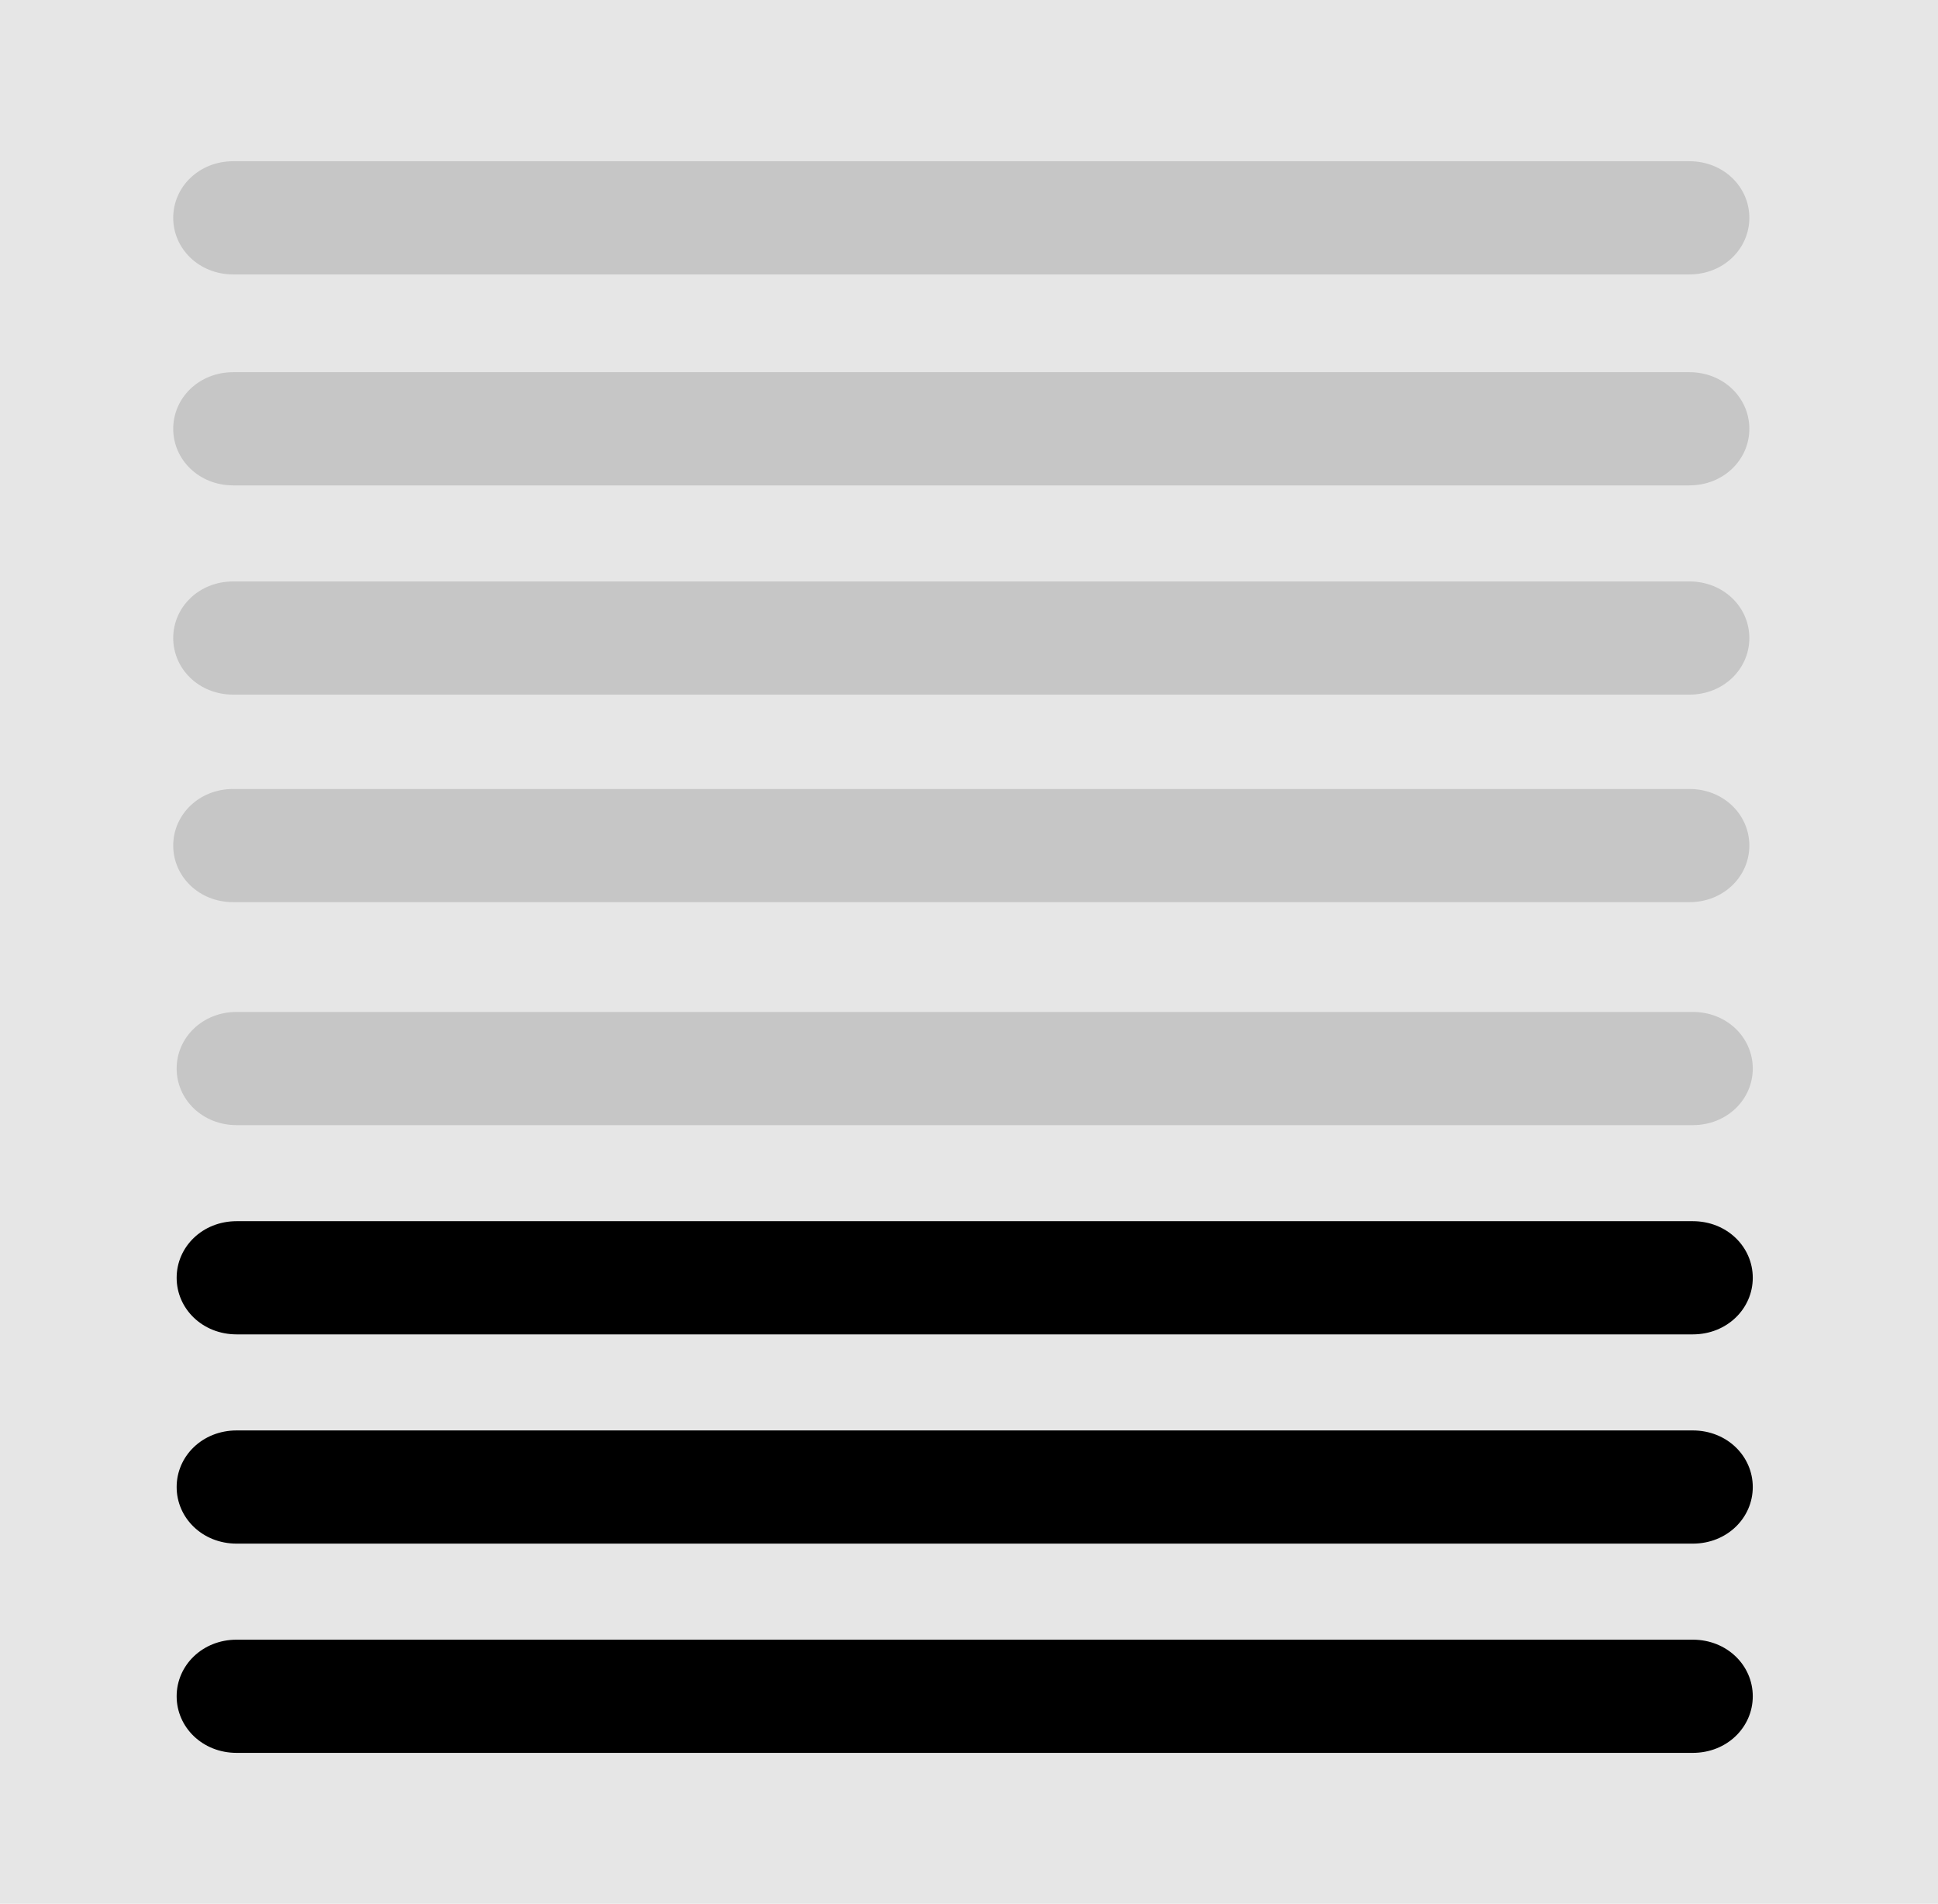
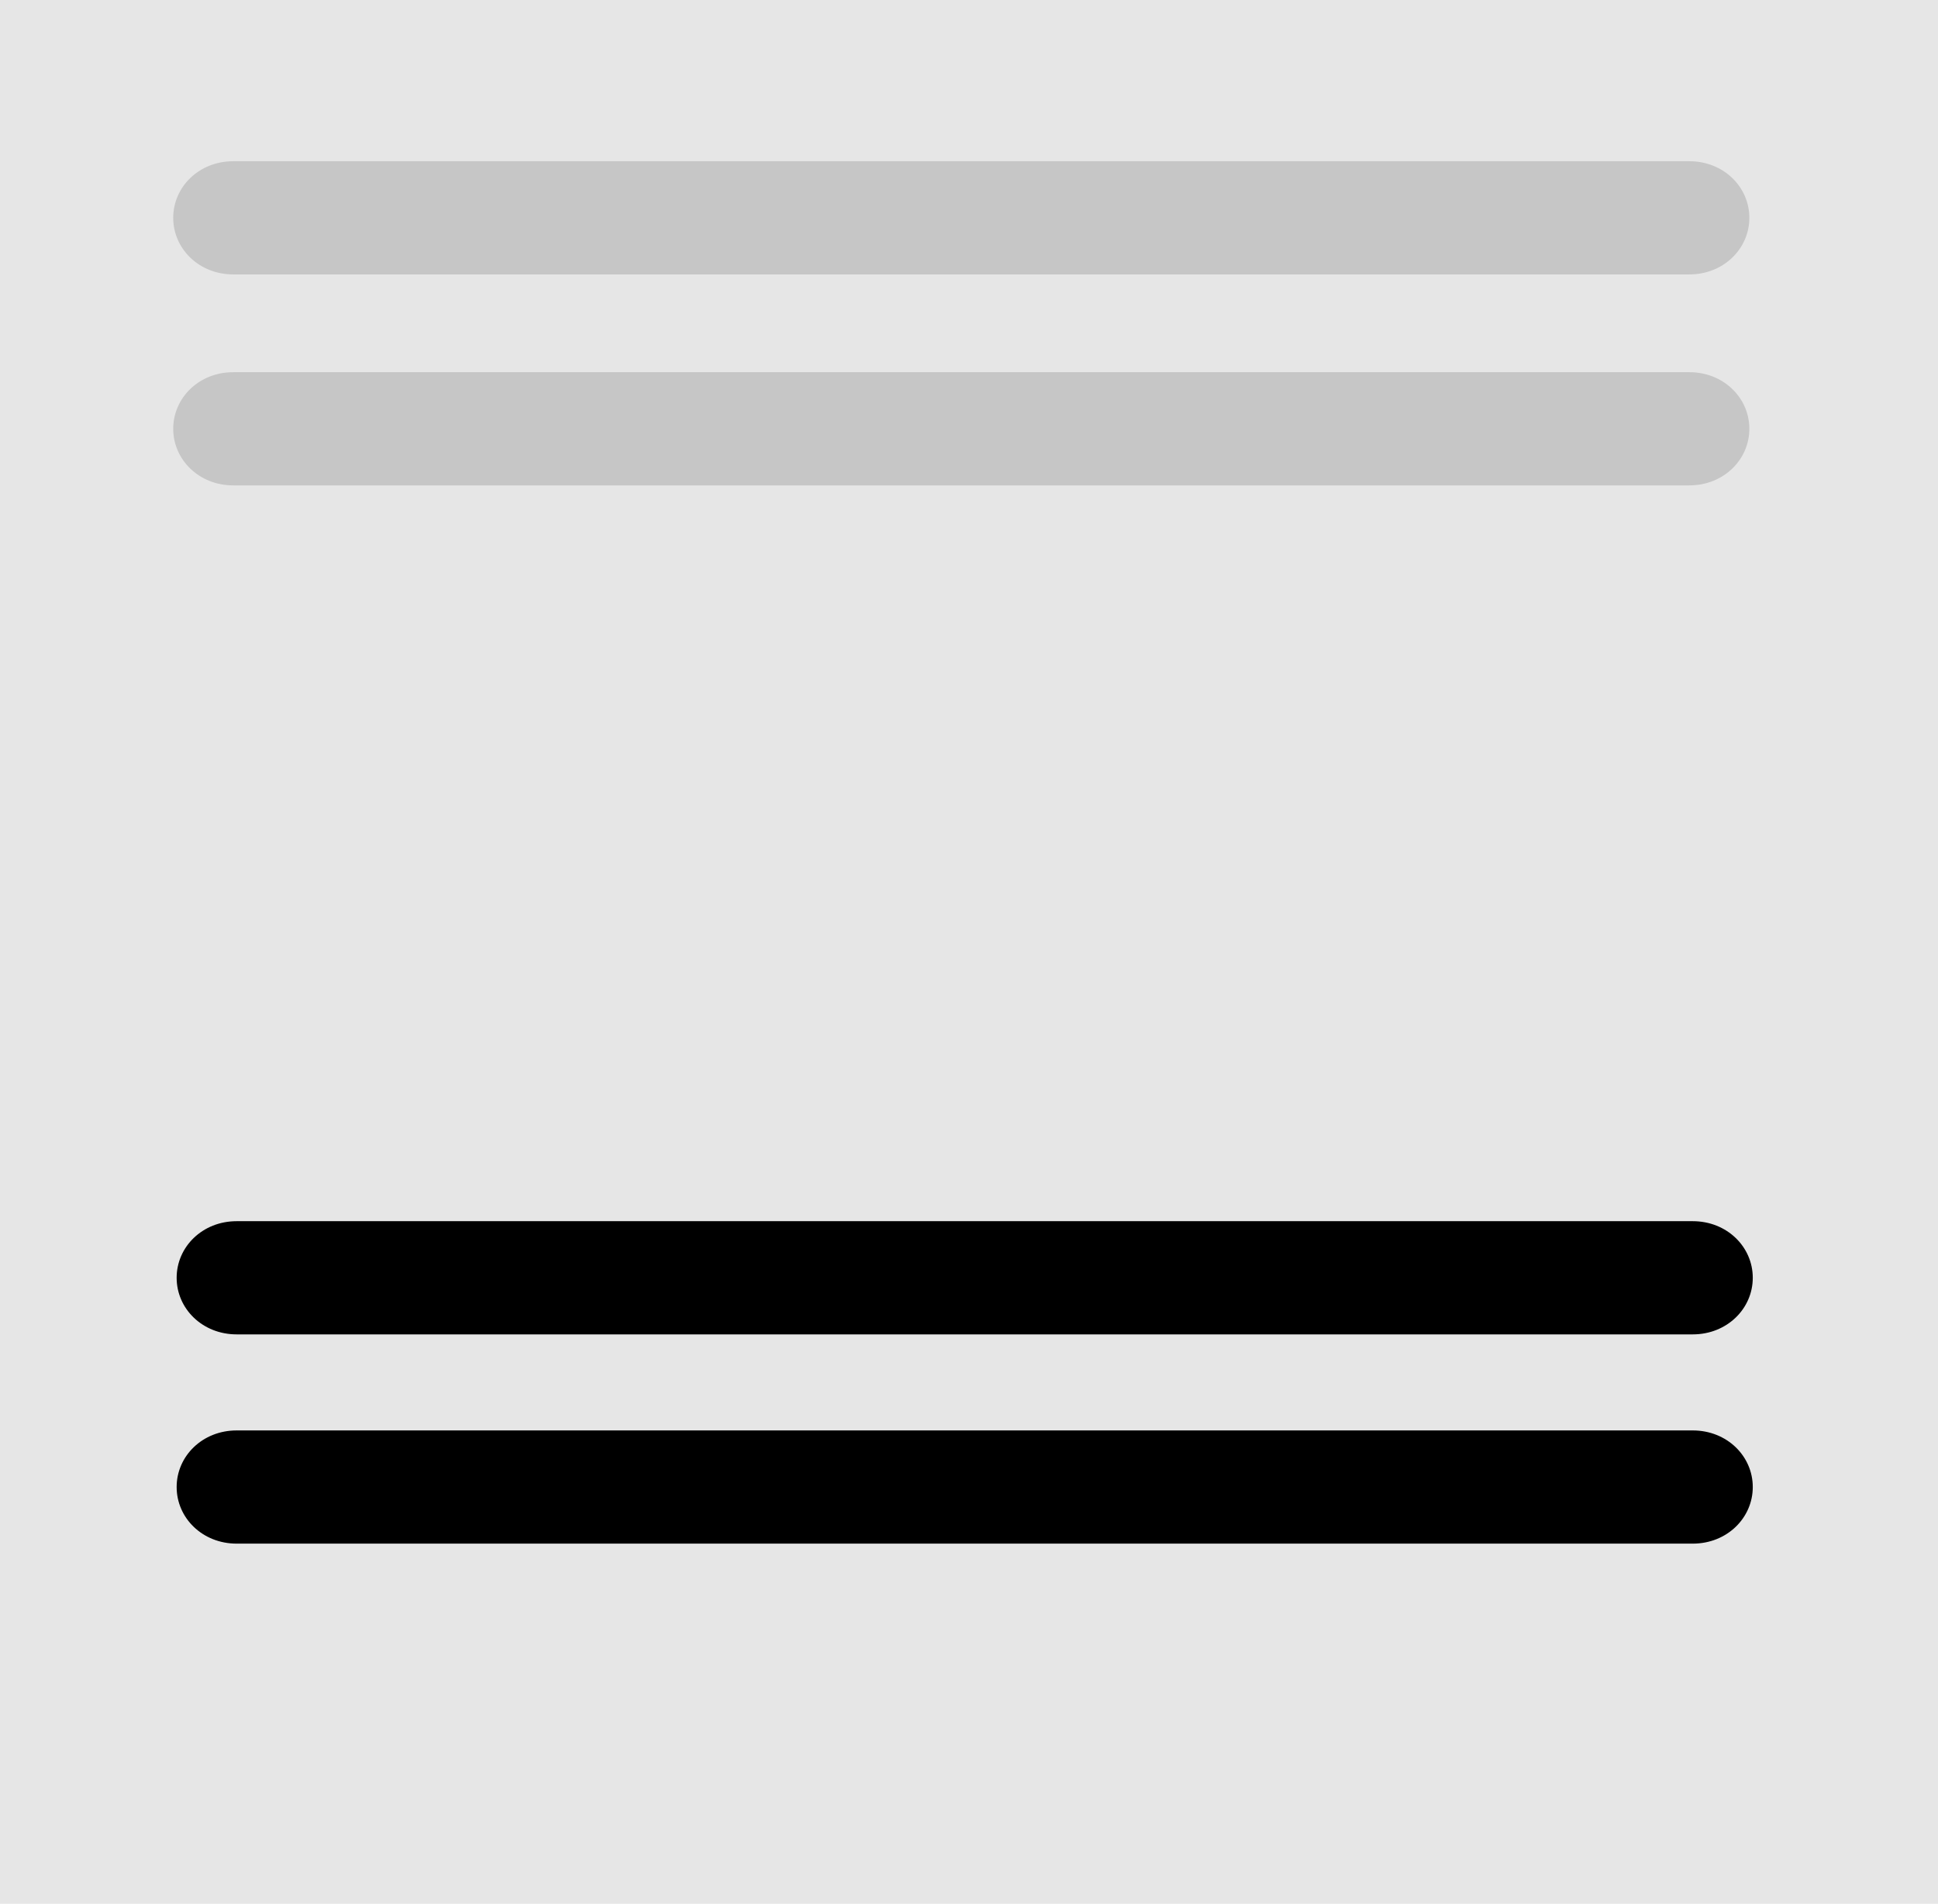
<svg xmlns="http://www.w3.org/2000/svg" id="uuid-4f2f89f2-5e30-4bcf-a3cb-78d520839c54" version="1.1" viewBox="0 0 113 111">
  <rect y="0" width="113" height="111" fill="#e6e6e6" />
  <g id="uuid-8183c3d9-51b4-4906-8108-a3ec9e3ae978">
    <path d="M113.1,111.1H0V0h113v111ZM1.1,110.1h111V1.1H1.1v109Z" fill="none" />
-     <path d="M98.8,102.2H13.8c-2,0-3.5-1.5-3.5-3.3s1.5-3.3,3.5-3.3h84.9c2,0,3.5,1.5,3.5,3.3s-1.5,3.3-3.5,3.3Z" />
    <path d="M98.8,90H13.8c-2,0-3.5-1.5-3.5-3.3s1.5-3.3,3.5-3.3h84.9c2,0,3.5,1.5,3.5,3.3s-1.5,3.3-3.5,3.3Z" />
    <path d="M98.8,77.8H13.8c-2,0-3.5-1.5-3.5-3.3s1.5-3.3,3.5-3.3h84.9c2,0,3.5,1.5,3.5,3.3s-1.5,3.3-3.5,3.3Z" />
-     <path d="M98.6,52.6H13.6c-2,0-3.5-1.5-3.5-3.3s1.5-3.3,3.5-3.3h84.9c2,0,3.5,1.5,3.5,3.3s-1.5,3.3-3.5,3.3Z" fill="#c6c6c6" />
-     <path d="M98.8,65.6H13.8c-2,0-3.5-1.5-3.5-3.3s1.5-3.3,3.5-3.3h84.9c2,0,3.5,1.5,3.5,3.3s-1.5,3.3-3.5,3.3Z" fill="#c6c6c6" />
-     <path d="M98.6,40.5H13.6c-2,0-3.5-1.5-3.5-3.3s1.5-3.3,3.5-3.3h84.9c2,0,3.5,1.5,3.5,3.3s-1.5,3.3-3.5,3.3Z" fill="#c6c6c6" />
    <path d="M98.6,16H13.6c-2,0-3.5-1.5-3.5-3.3s1.5-3.3,3.5-3.3h84.9c2,0,3.5,1.5,3.5,3.3s-1.5,3.3-3.5,3.3Z" fill="#c6c6c6" />
    <path d="M98.6,28.3H13.6c-2,0-3.5-1.5-3.5-3.3s1.5-3.3,3.5-3.3h84.9c2,0,3.5,1.5,3.5,3.3s-1.5,3.3-3.5,3.3Z" fill="#c6c6c6" />
  </g>
</svg>